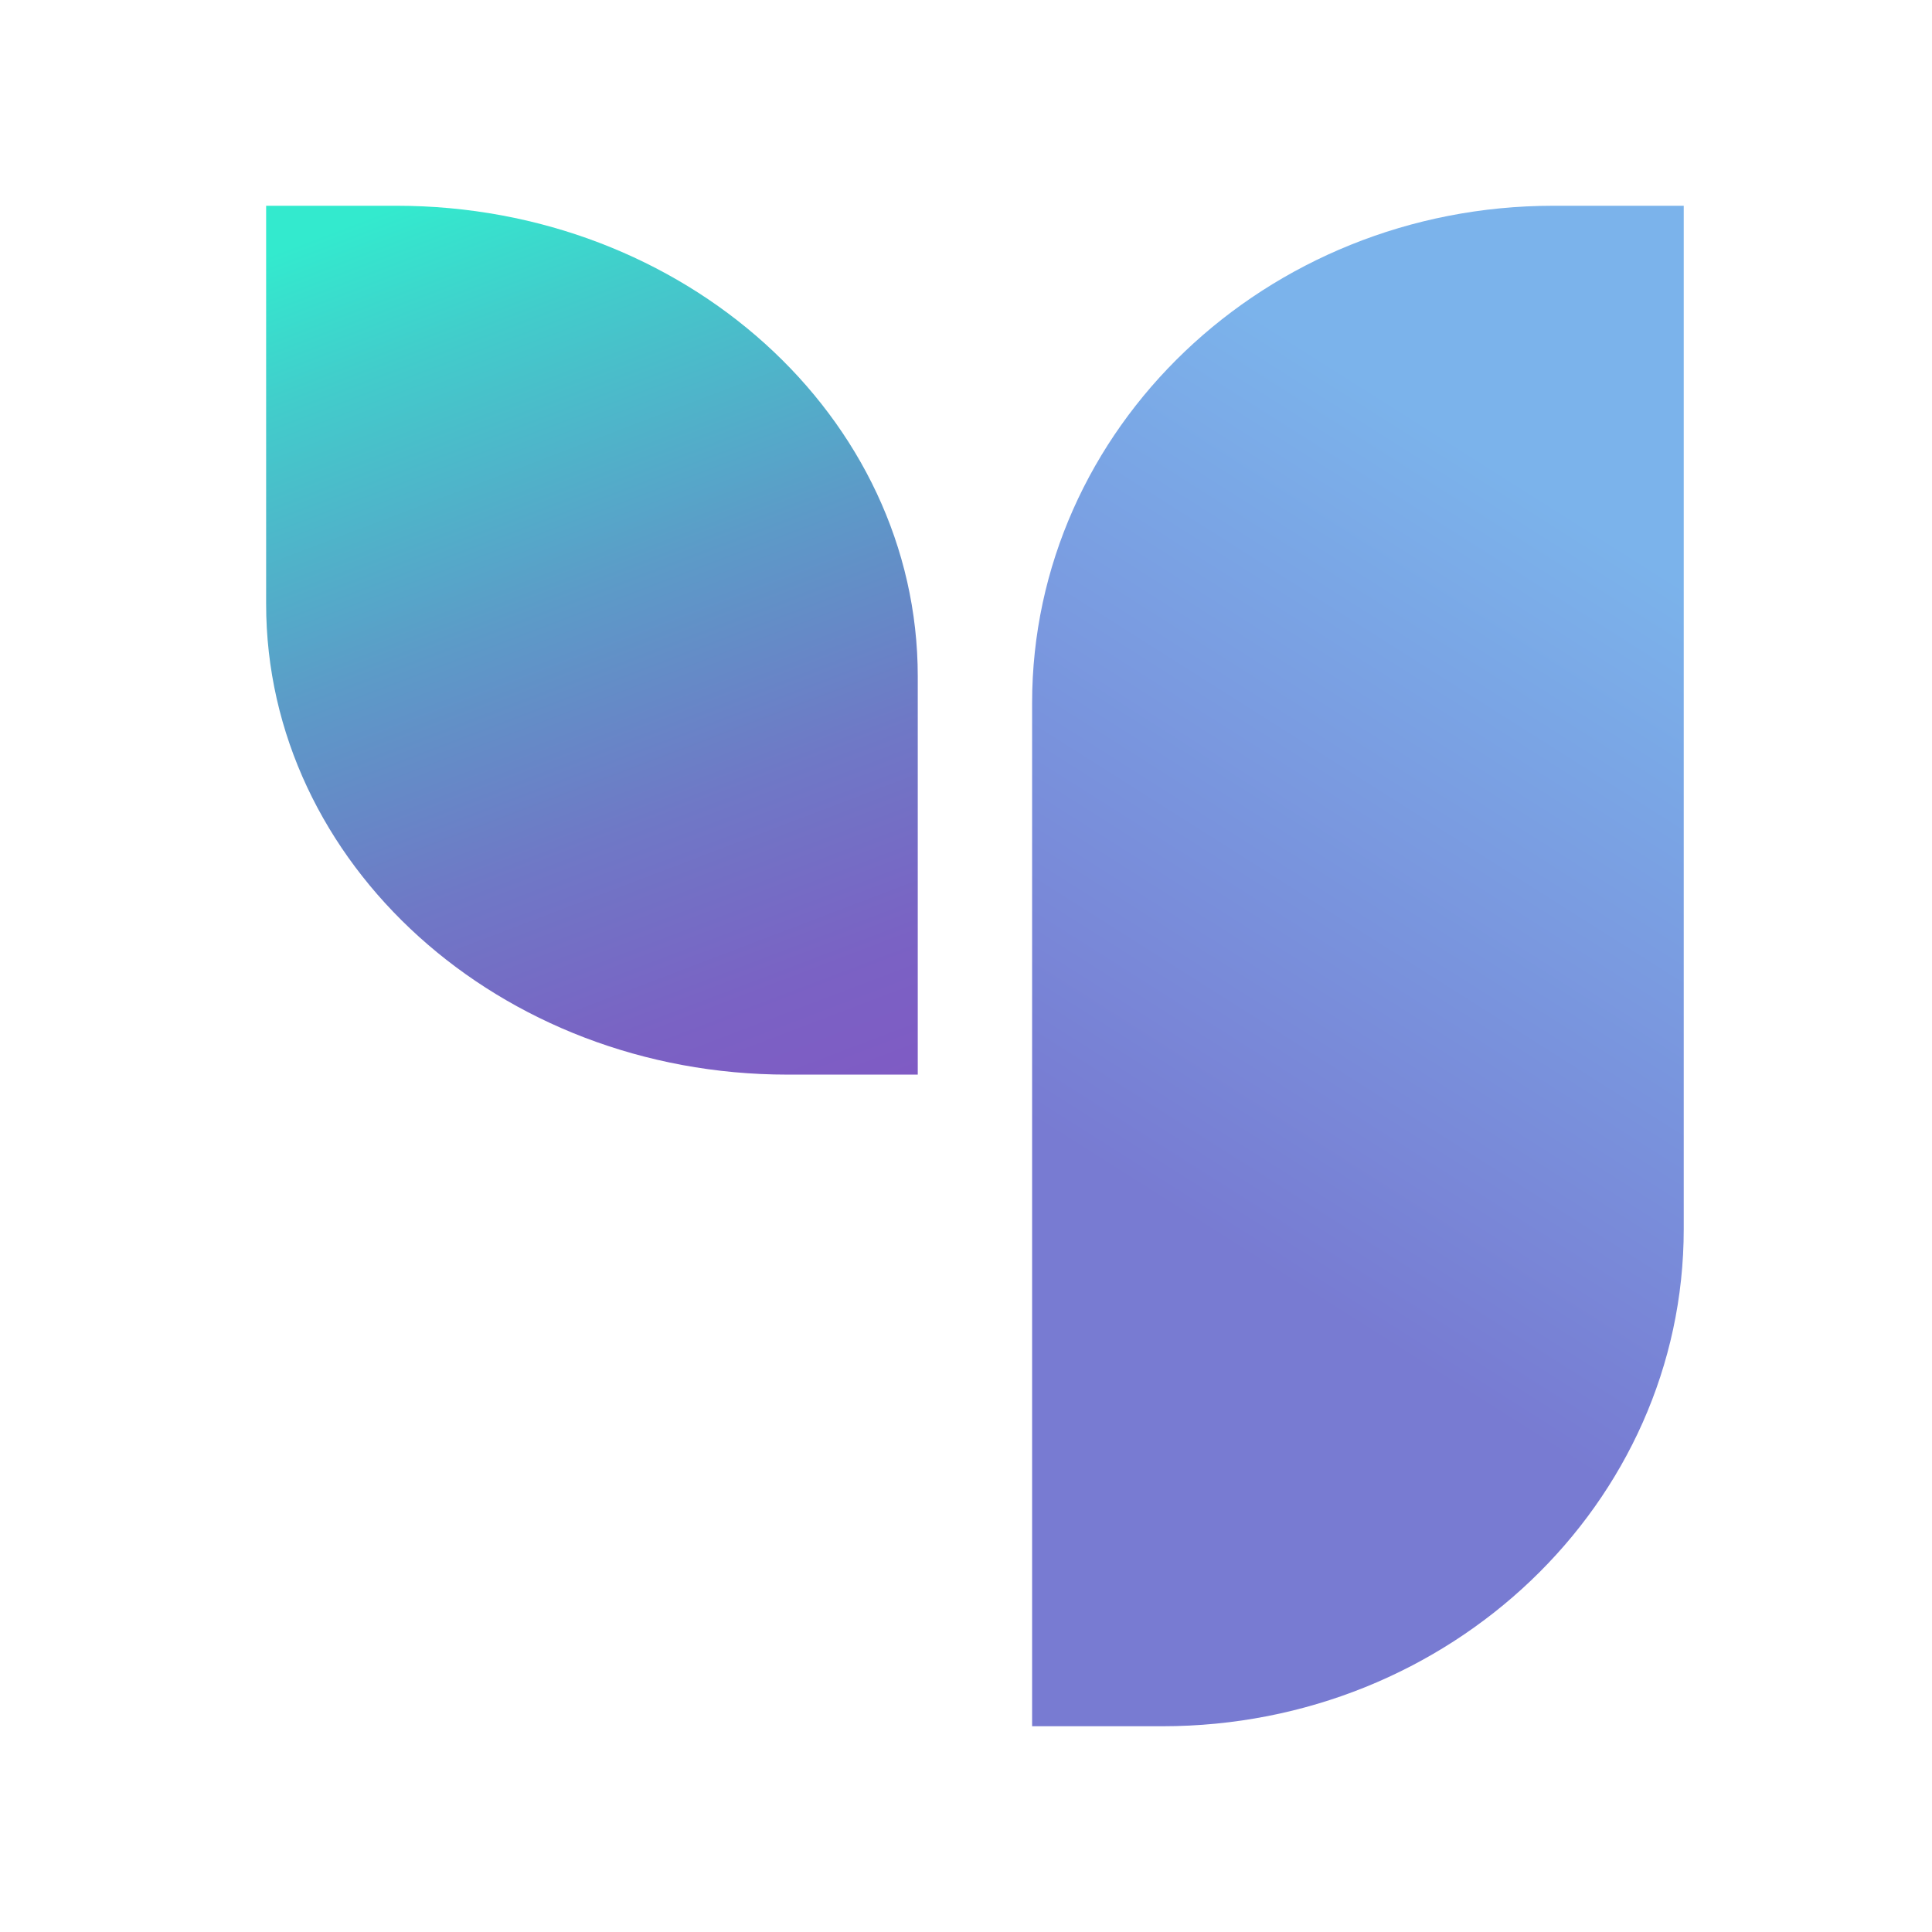
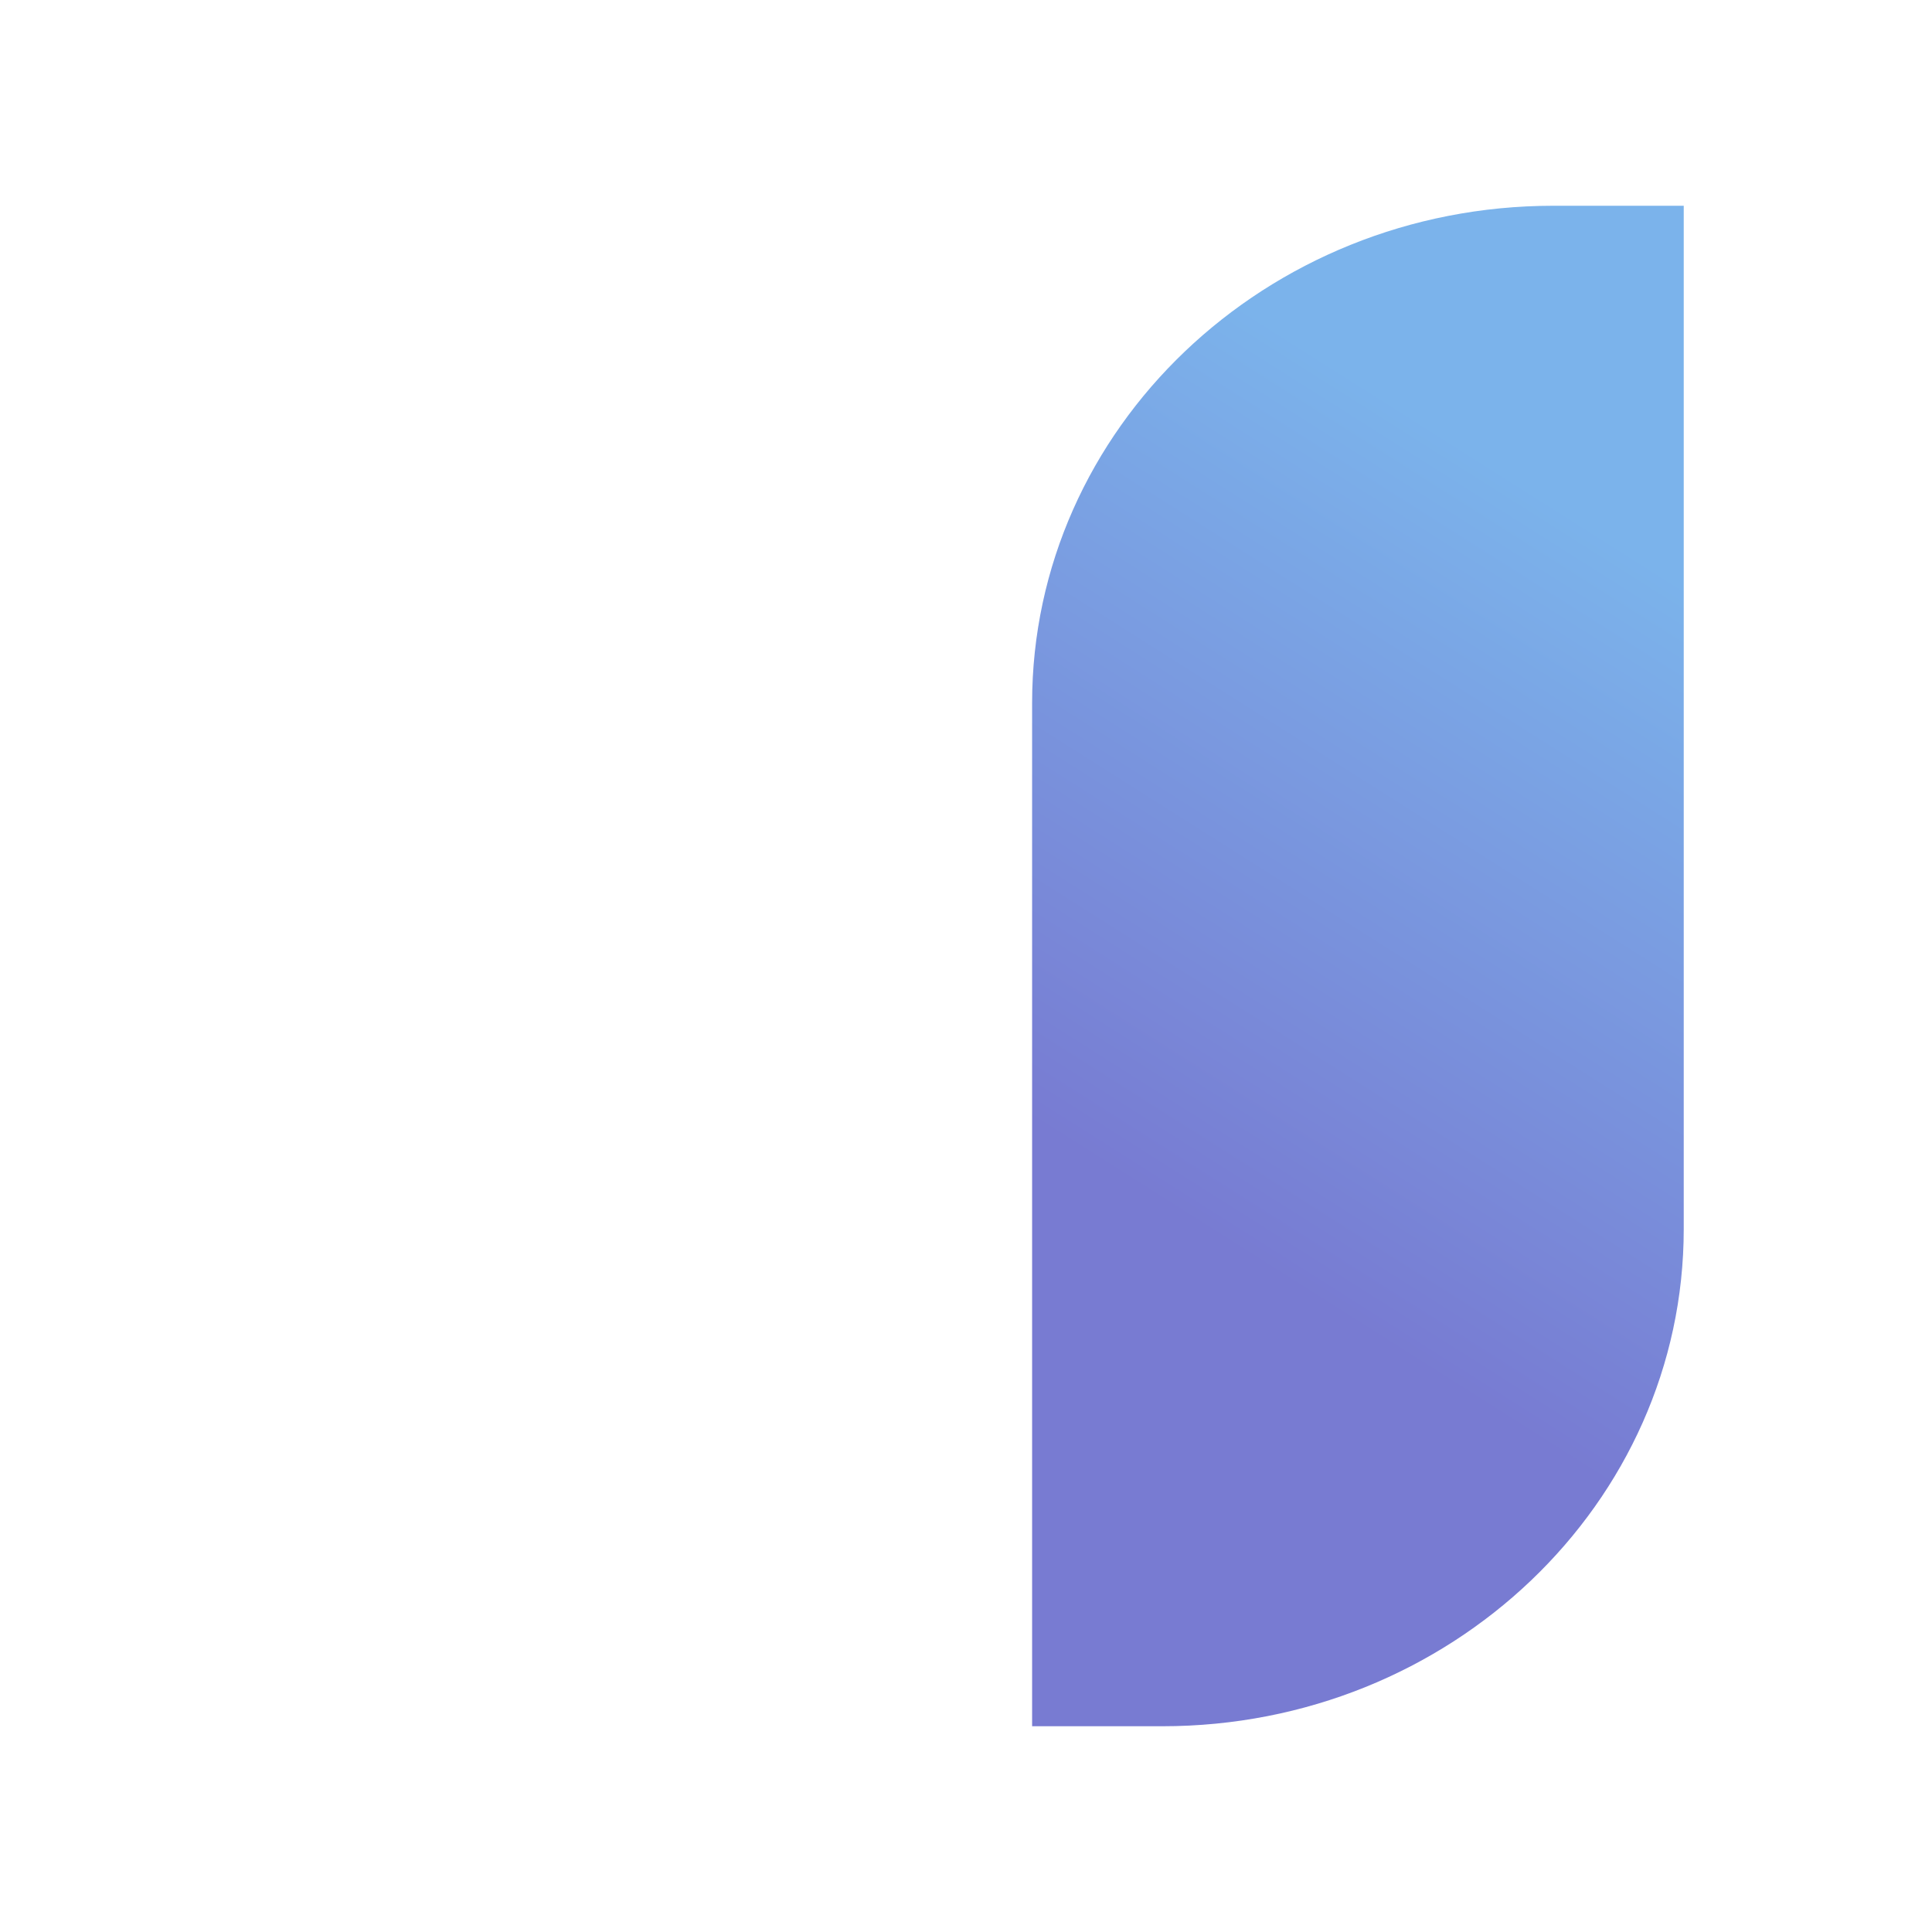
<svg xmlns="http://www.w3.org/2000/svg" width="32" height="32" viewBox="0 0 32 32" fill="none">
-   <path d="M4.408 3.408H6.567C11.332 3.408 15.201 6.901 15.201 11.203V17.799H13.043C8.277 17.799 4.408 14.306 4.408 10.004V3.408Z" fill="url(#paint0_linear_1574_11247)" />
  <path d="M25.729 3.408H27.888V20.356C27.888 24.901 24.019 28.592 19.253 28.592H17.095V11.644C17.095 7.099 20.963 3.408 25.729 3.408Z" fill="url(#paint1_linear_1574_11247)" />
  <defs>
    <linearGradient id="paint0_linear_1574_11247" x1="6.464" y1="3.455" x2="12.326" y2="18.845" gradientUnits="userSpaceOnUse">
      <stop stop-color="#33EACE" />
      <stop offset="0.15" stop-color="#42CCCB" />
      <stop offset="0.43" stop-color="#5C9BC8" />
      <stop offset="0.67" stop-color="#6F78C6" />
      <stop offset="0.87" stop-color="#7A62C4" />
      <stop offset="1" stop-color="#7F5BC4" />
    </linearGradient>
    <linearGradient id="paint1_linear_1574_11247" x1="27.203" y1="9.229" x2="20.077" y2="20.485" gradientUnits="userSpaceOnUse">
      <stop stop-color="#7BB3EB" />
      <stop offset="1" stop-color="#787BD2" />
    </linearGradient>
  </defs>
</svg>